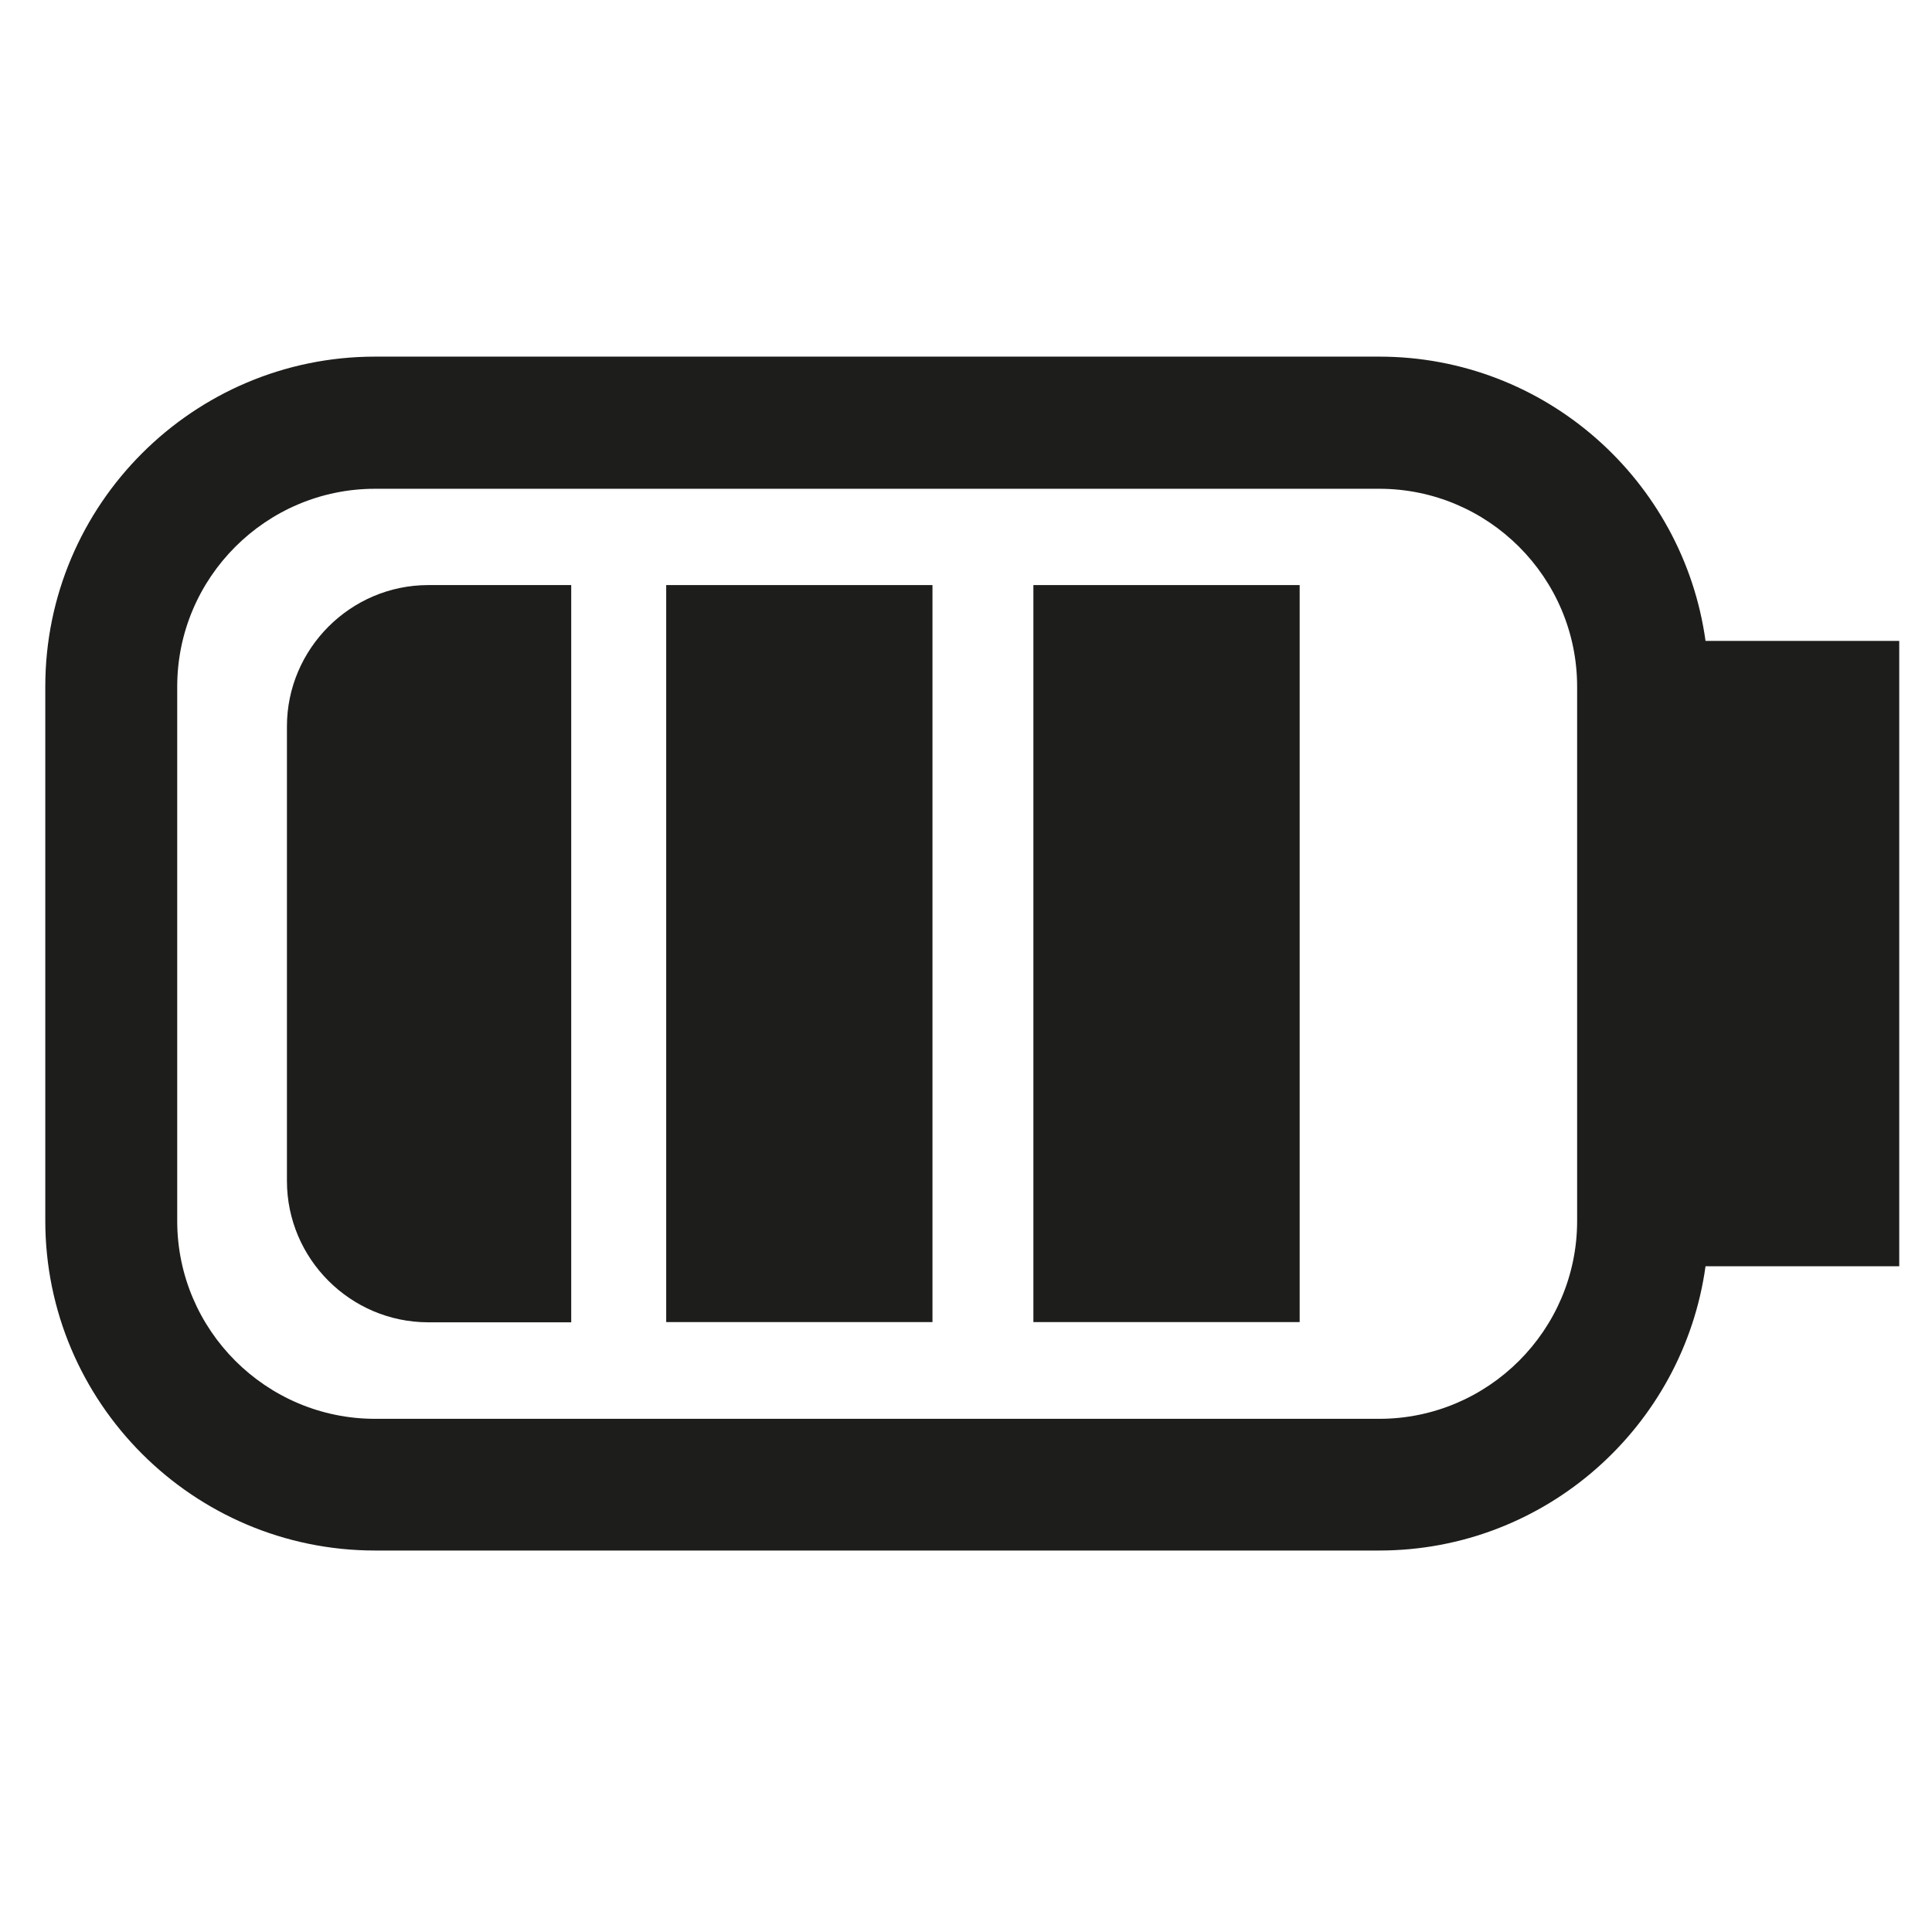
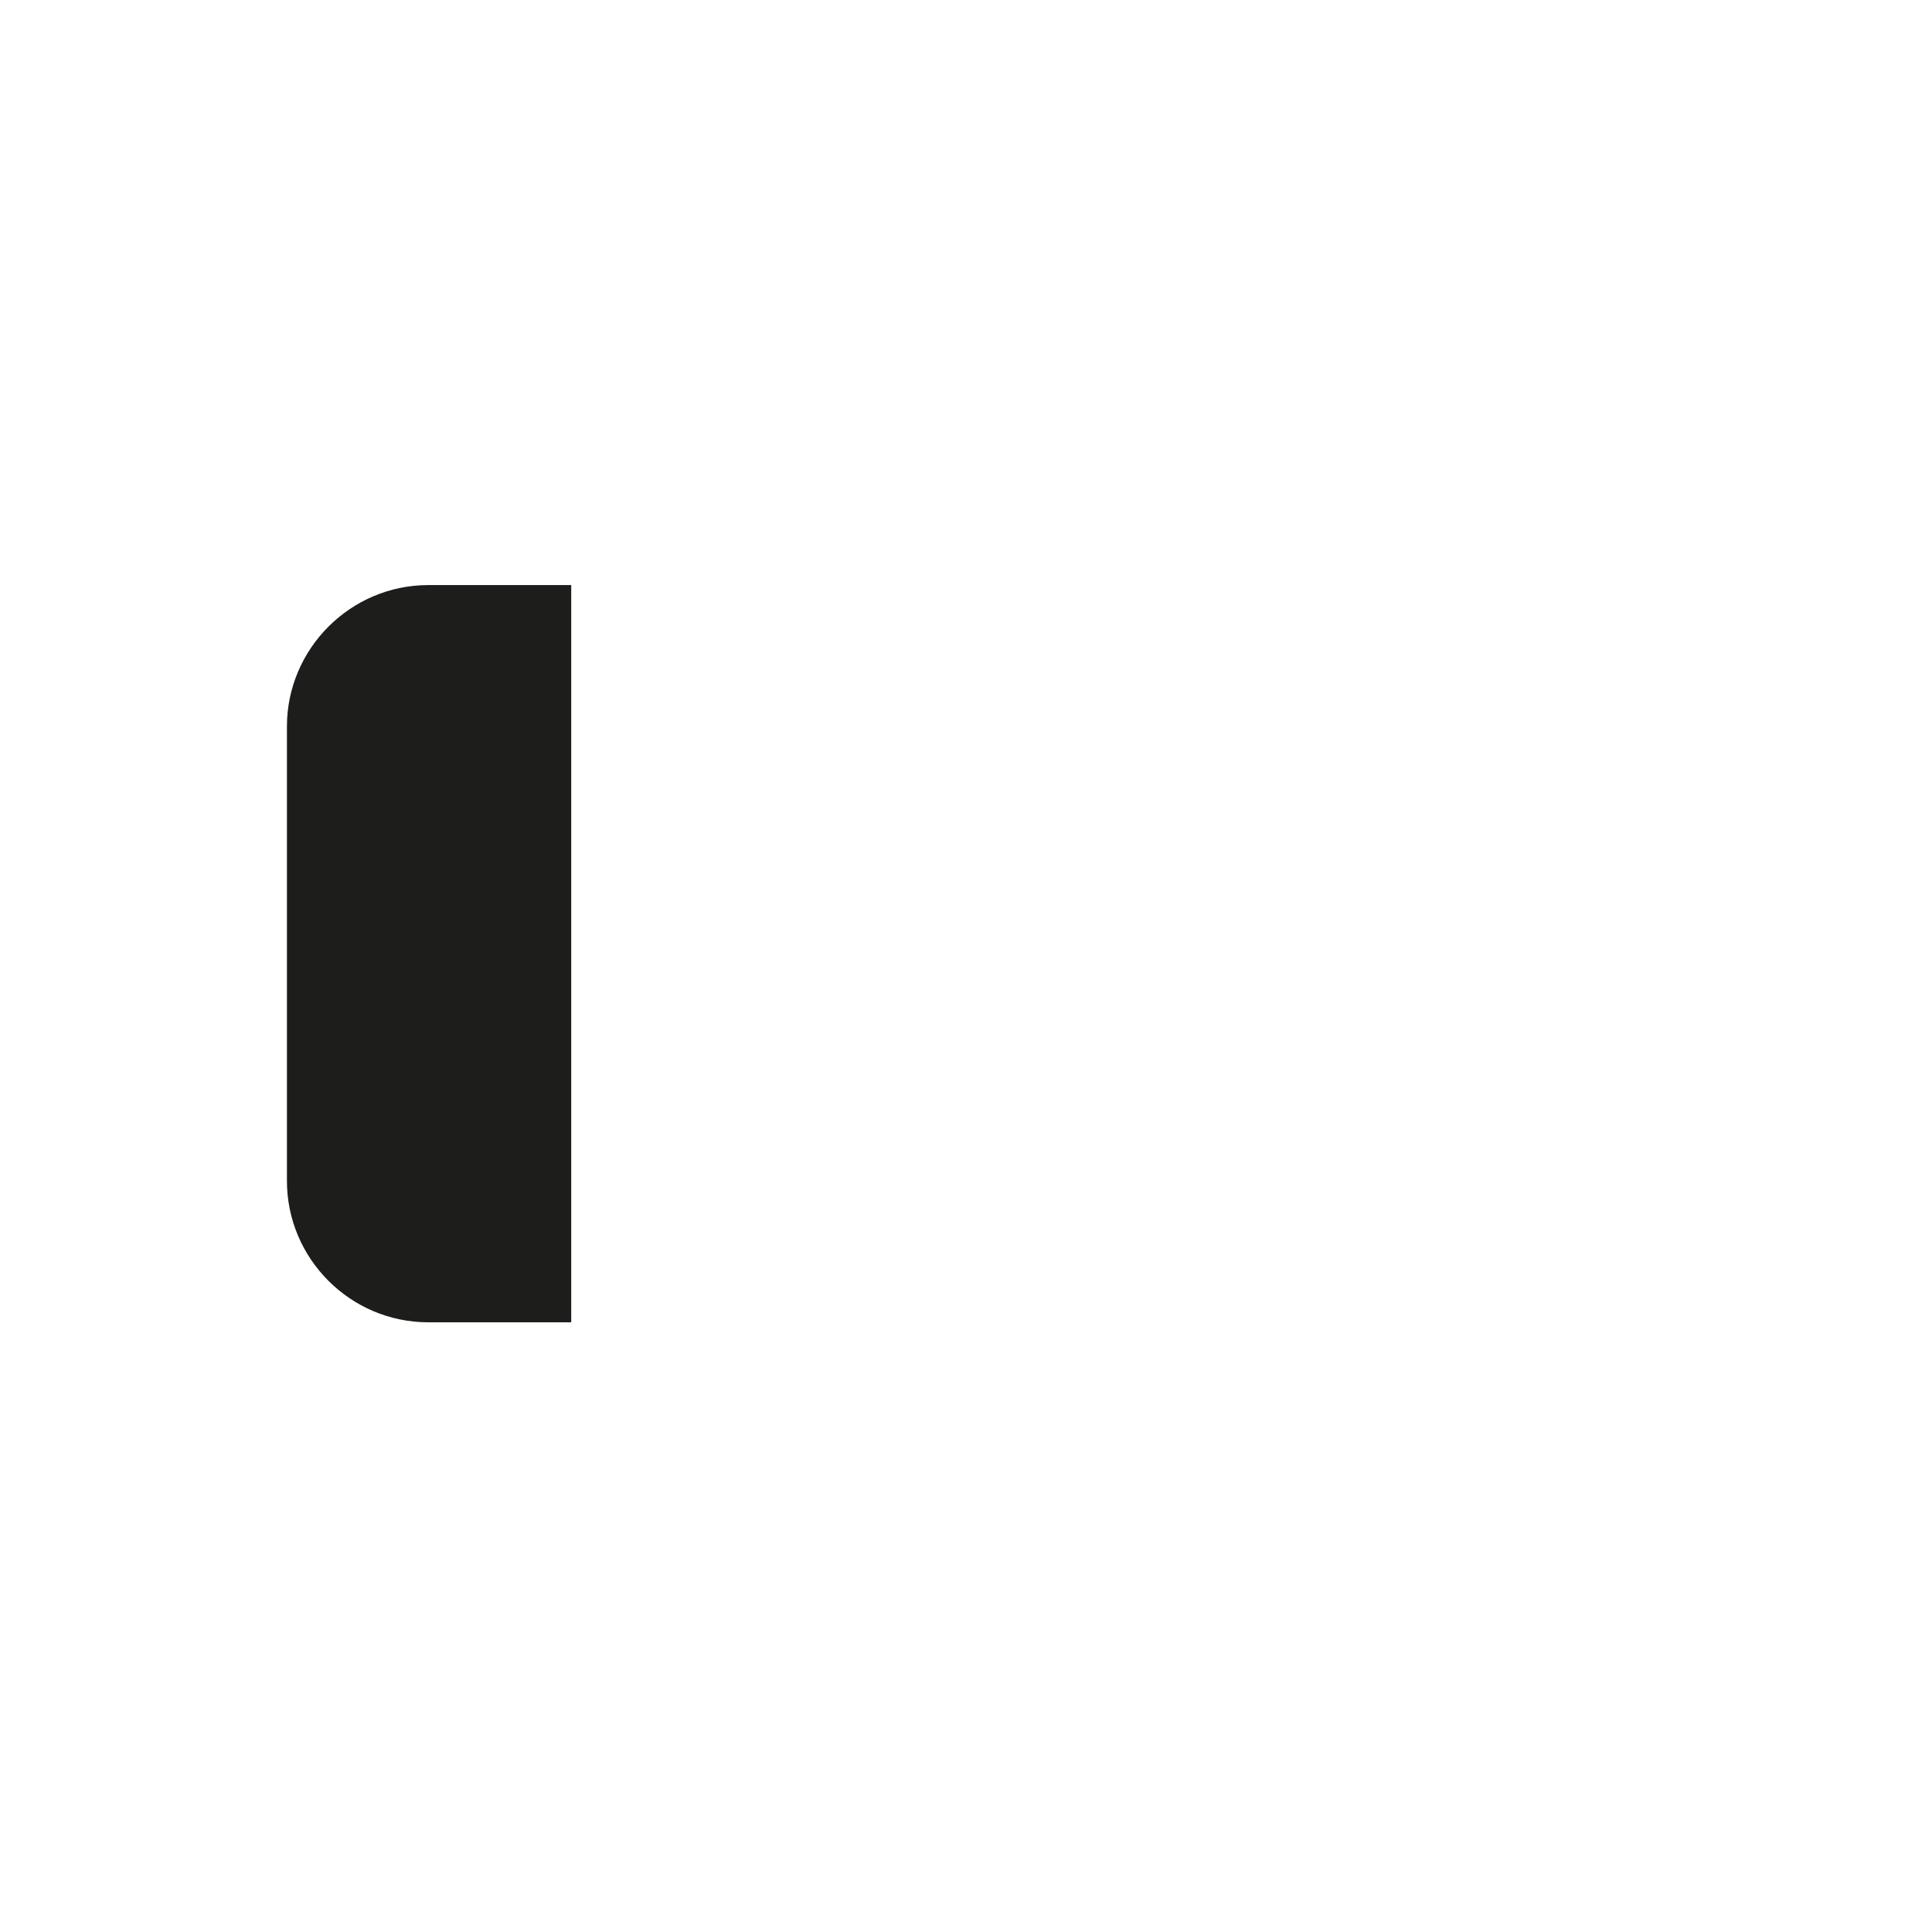
<svg xmlns="http://www.w3.org/2000/svg" version="1.1" id="Calque_1" x="0" y="0" width="87" height="87" viewBox="0 0 87.87 87.87" xml:space="preserve">
  <style>
    .st0{fill:#1d1d1b}
  </style>
  <path class="st0" d="M13.05 33.04v20.67c0 3.54 2.89 6.43 6.43 6.43h6.5V26.61h-6.5c-3.54 0-6.43 2.9-6.43 6.43z" />
-   <path class="st0" d="M86.38 29.15h-8.81c-1.01-7.29-7.27-12.93-14.84-12.93H17.06c-8.27 0-15 6.73-15 15v24.3c0 8.27 6.73 15 15 15h45.67c7.57 0 13.83-5.64 14.84-12.93h8.81V29.15zM71.73 55.53c0 4.96-4.04 9-9 9H17.06c-4.96 0-9-4.04-9-9v-24.3c0-4.96 4.04-9 9-9h45.67c4.96 0 9 4.04 9 9v24.3z" />
-   <path class="st0" d="M30.3 26.61h12.11v33.52H30.3zM47 26.61h12.11v33.52H47z" />
</svg>